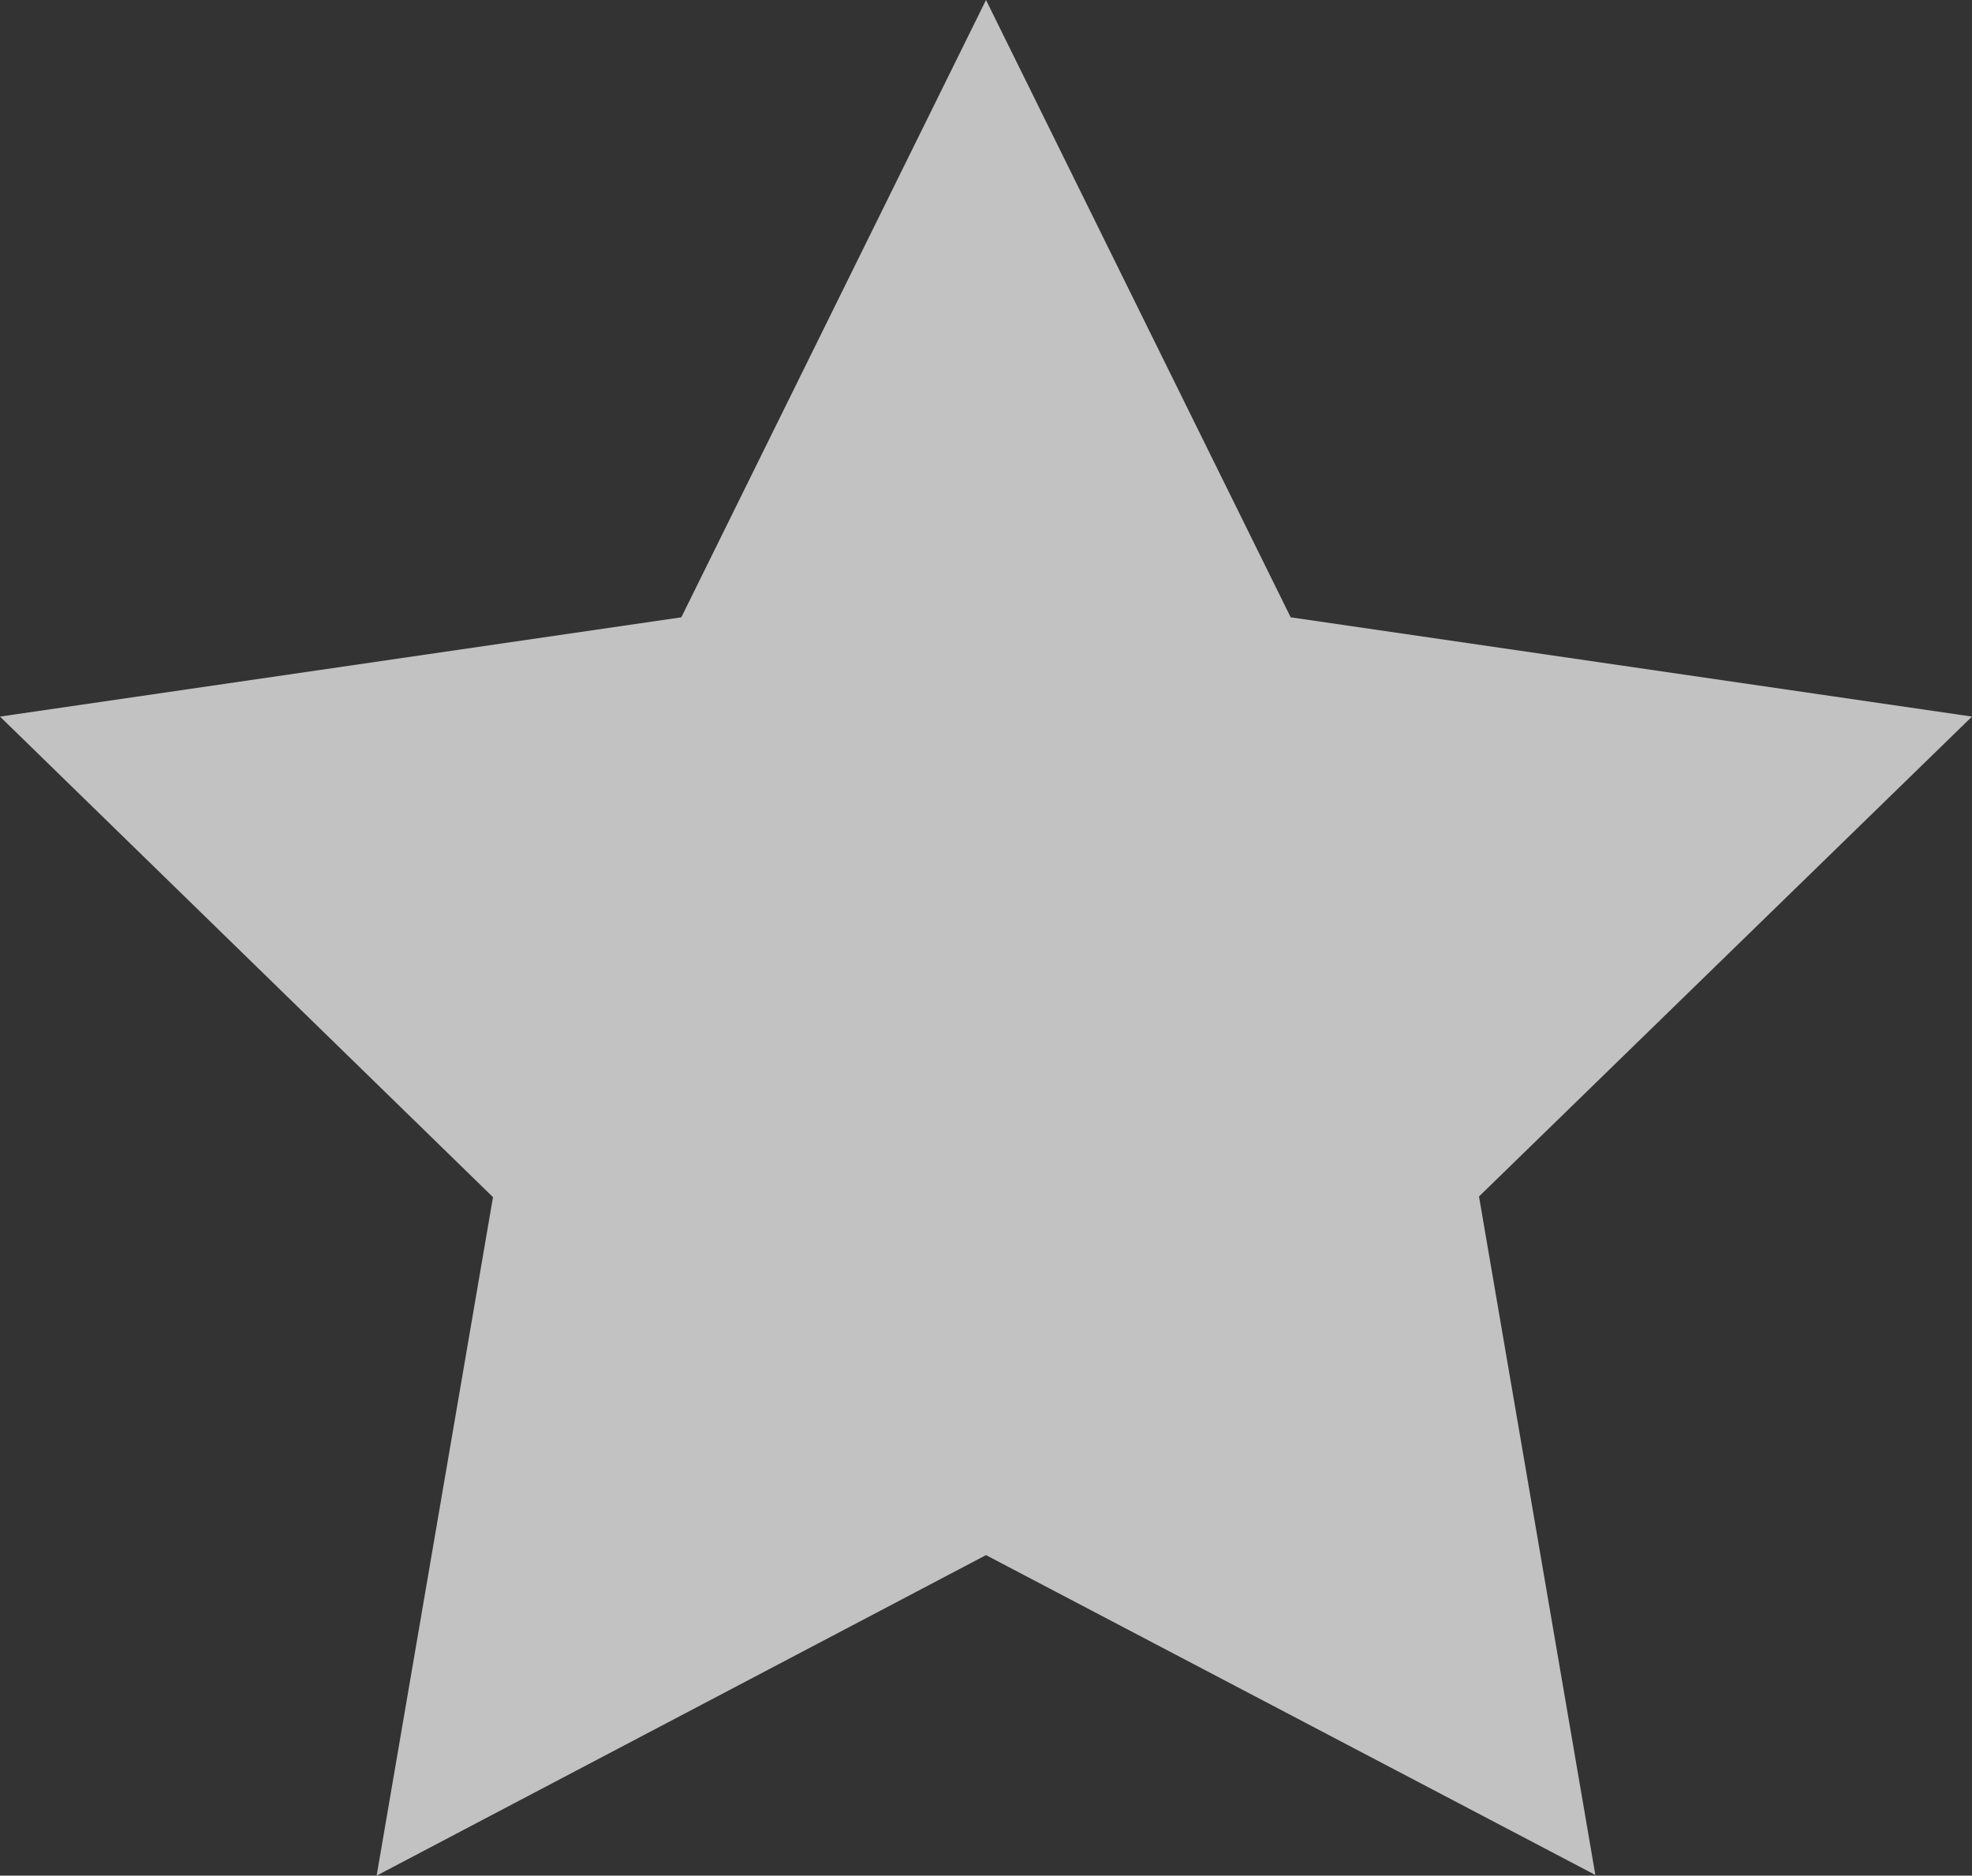
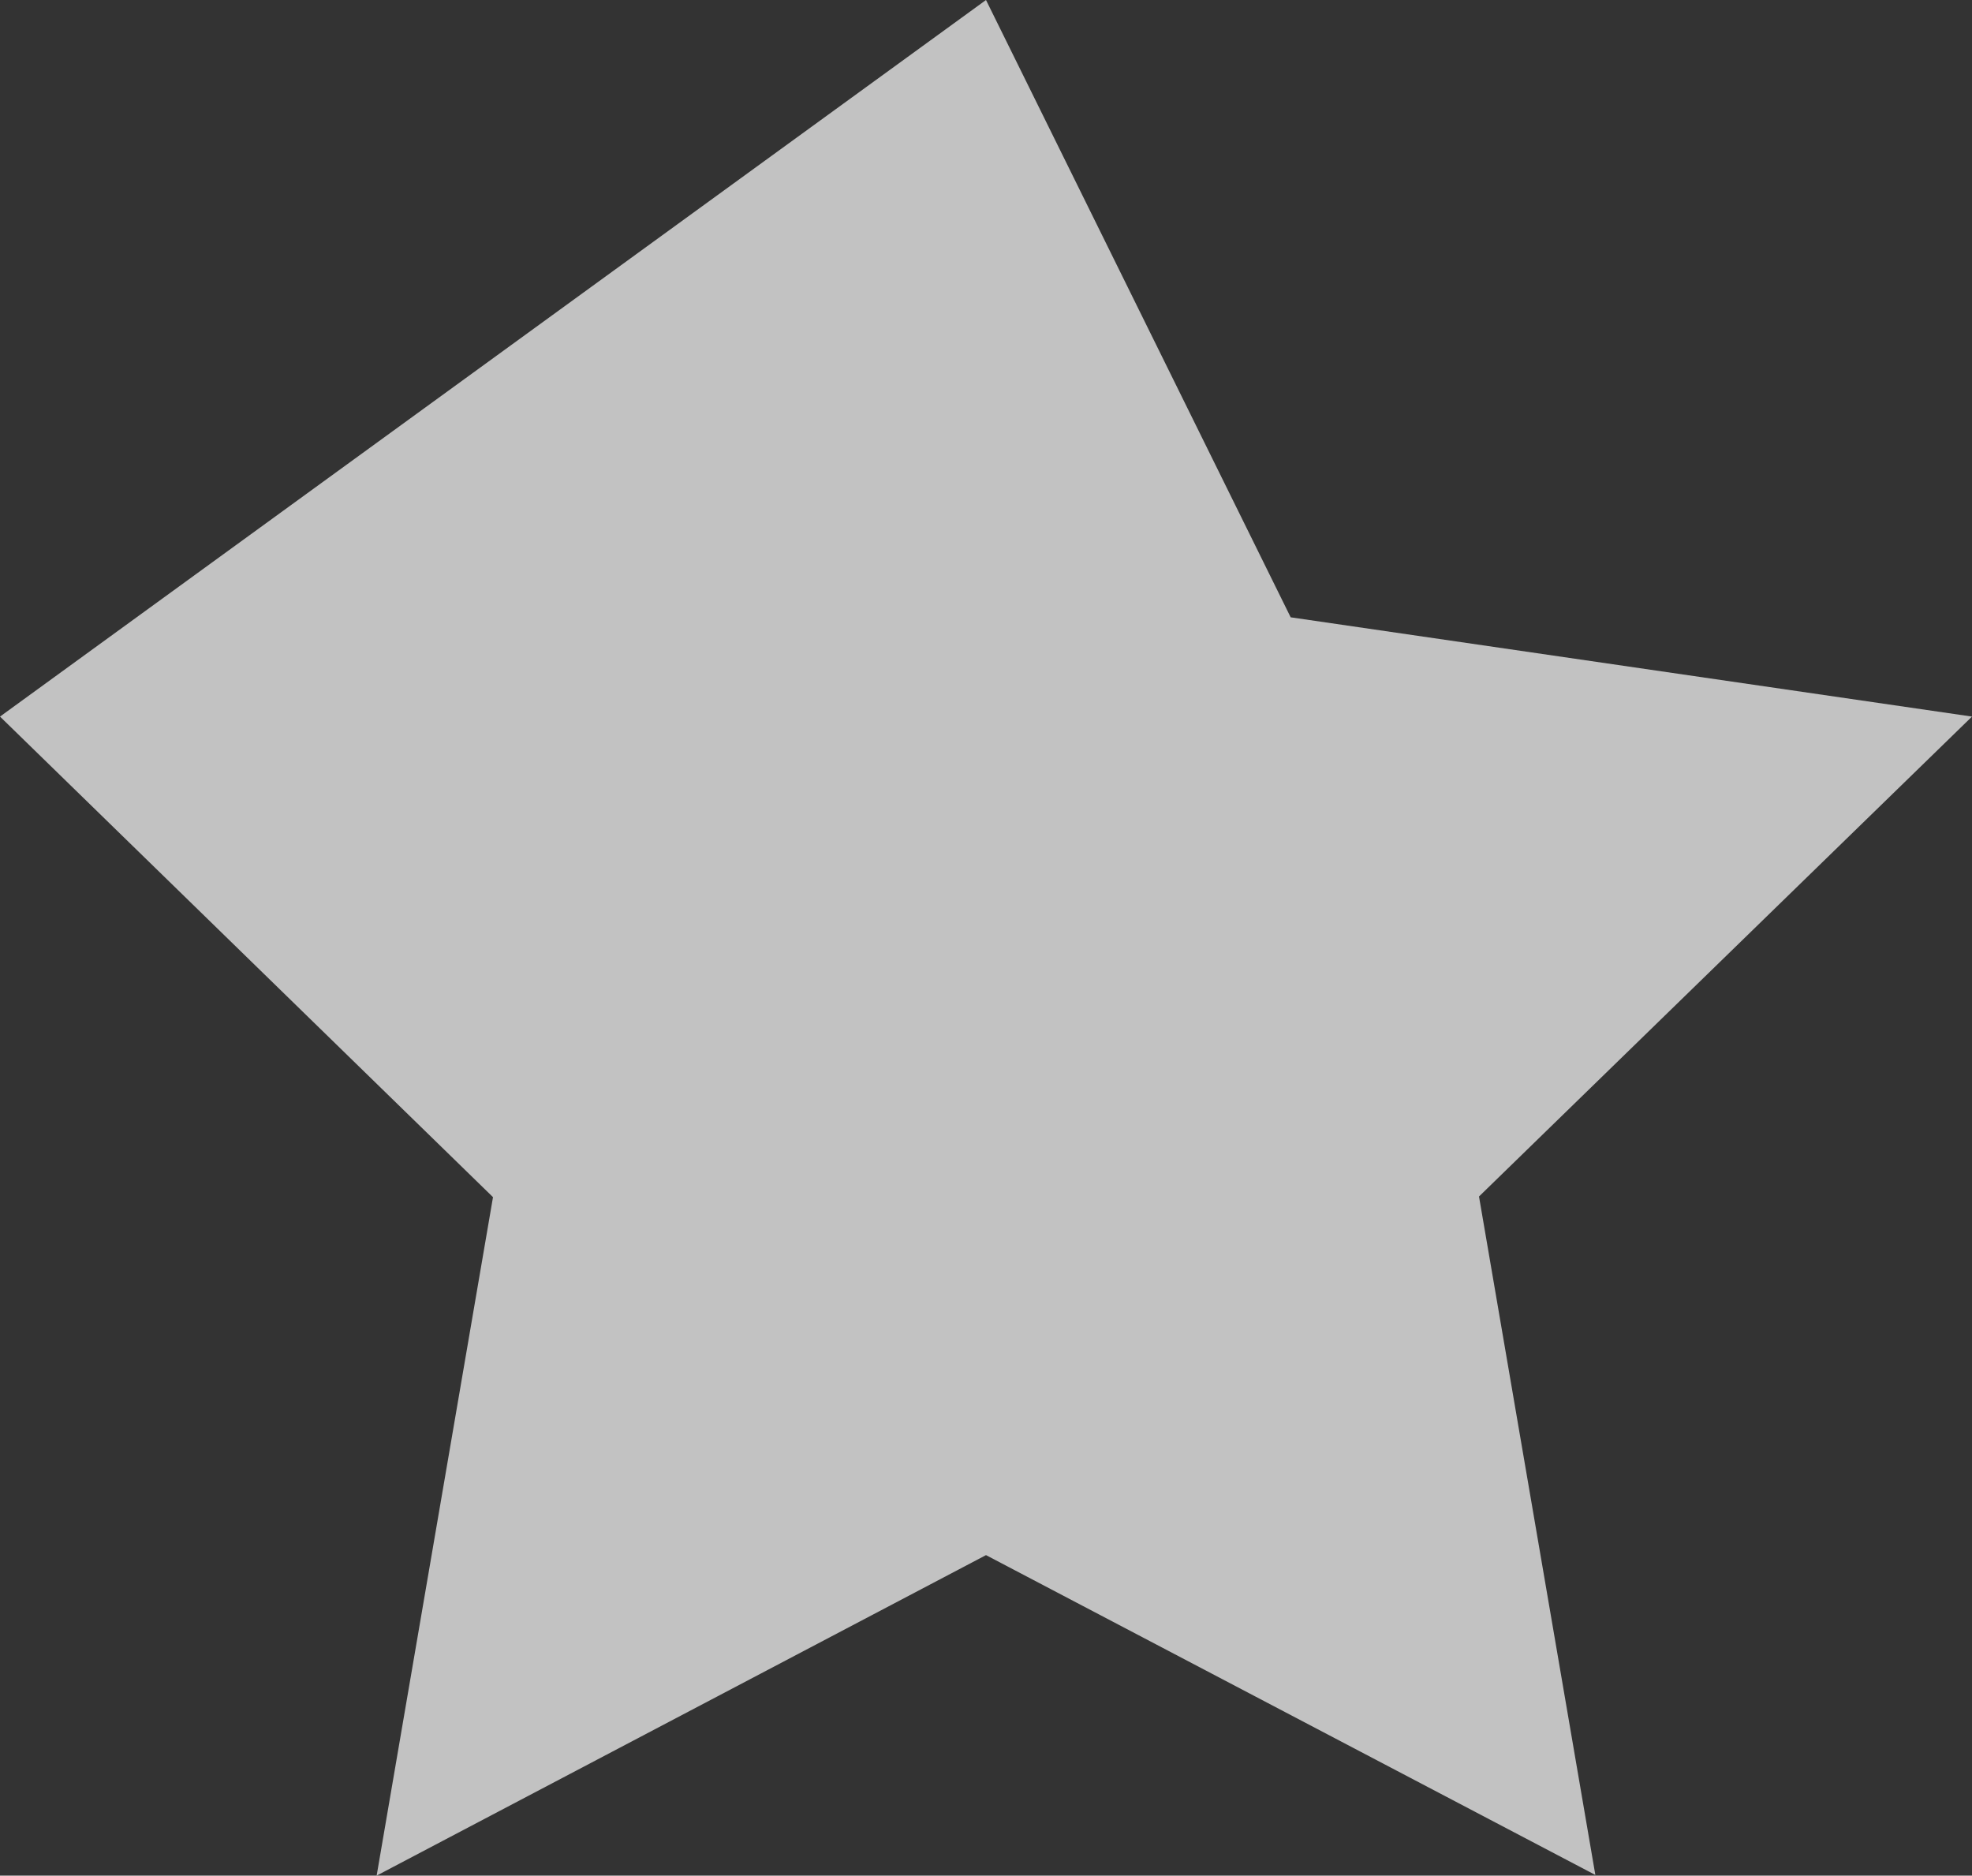
<svg xmlns="http://www.w3.org/2000/svg" width="30" height="28.53" viewBox="0 0 30 28.53">
  <rect x="0" y="0" width="30" height="28.53" fill="#333333" stroke="none" />
-   <path data-name="Icon feather-star" d="m18 3 4.635 9.39L33 13.9l-7.5 7.3 1.77 10.32L18 26.655 8.73 31.53l1.77-10.32L3 13.9l10.365-1.51z" transform="translate(-3 -3)" style="fill:#fff;opacity:.7" />
+   <path data-name="Icon feather-star" d="m18 3 4.635 9.39L33 13.9l-7.5 7.3 1.77 10.32L18 26.655 8.73 31.53l1.77-10.32L3 13.9z" transform="translate(-3 -3)" style="fill:#fff;opacity:.7" />
</svg>